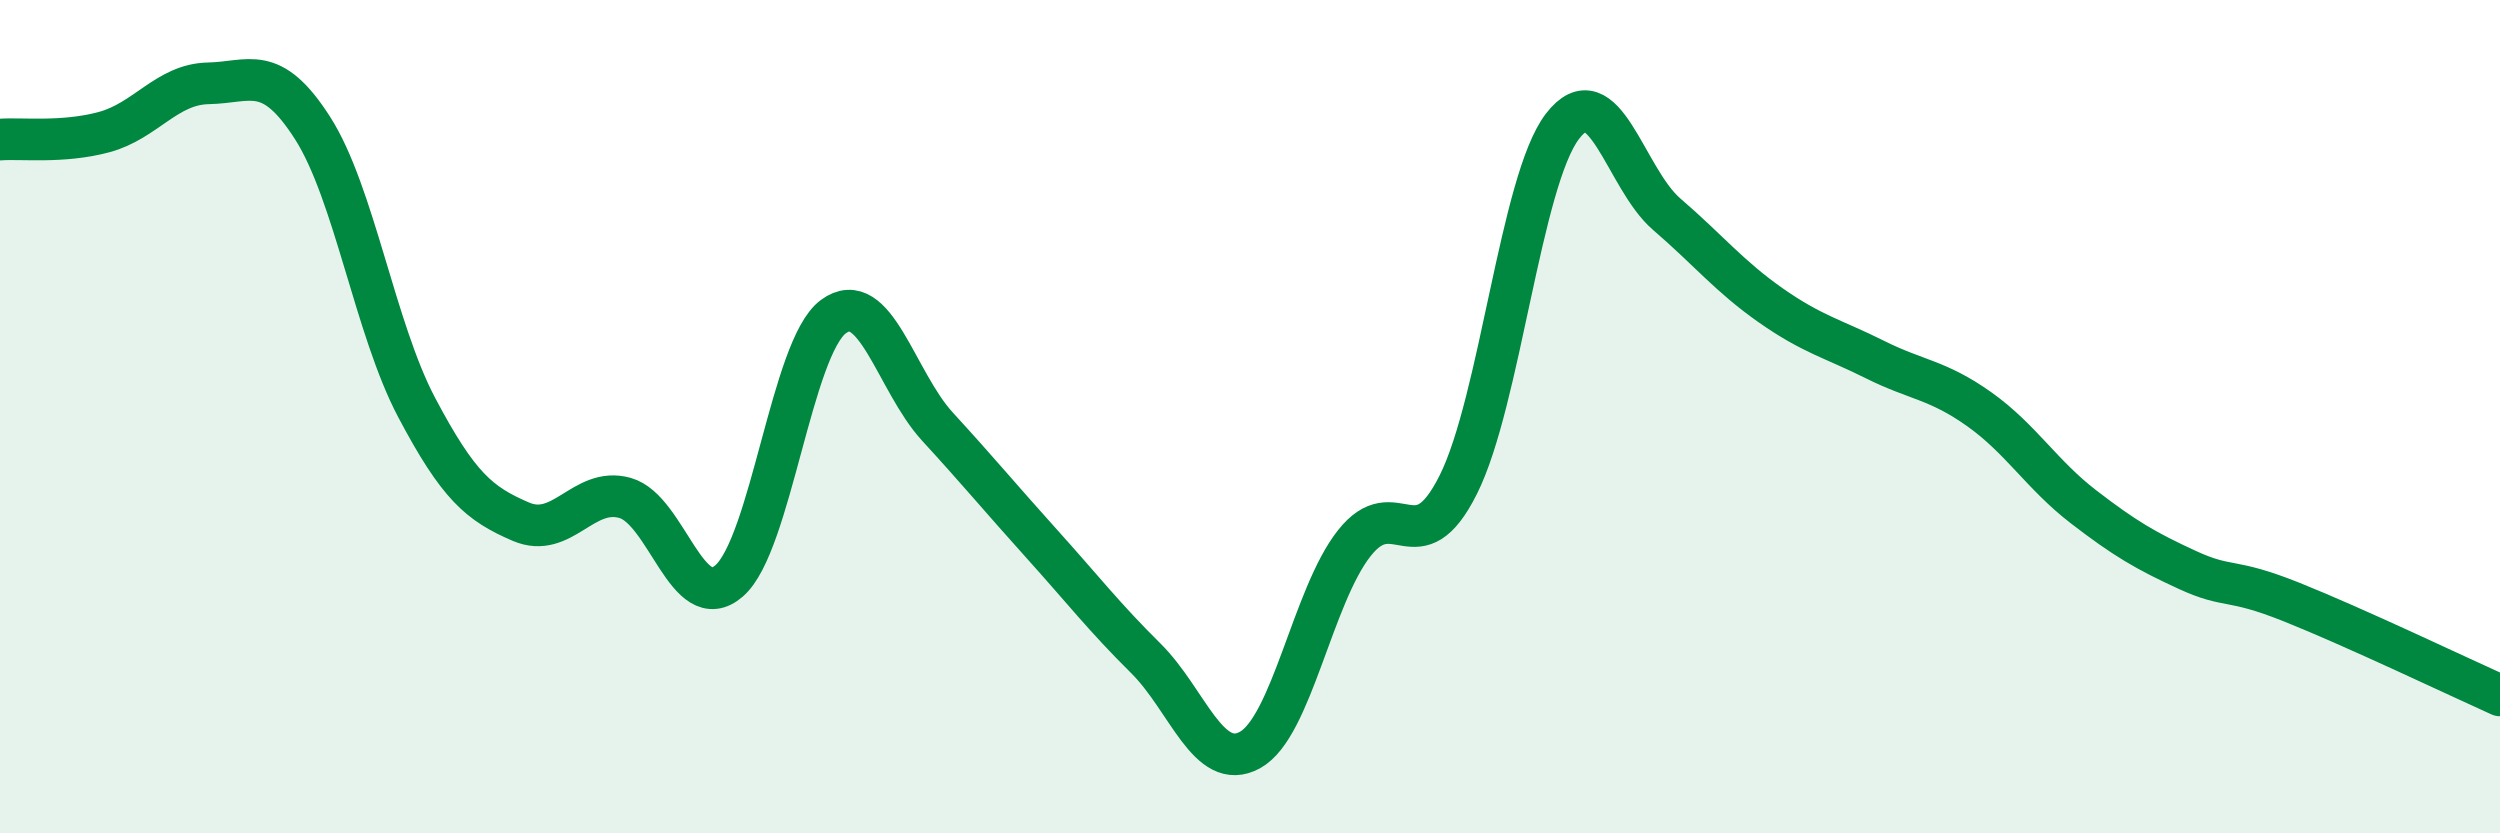
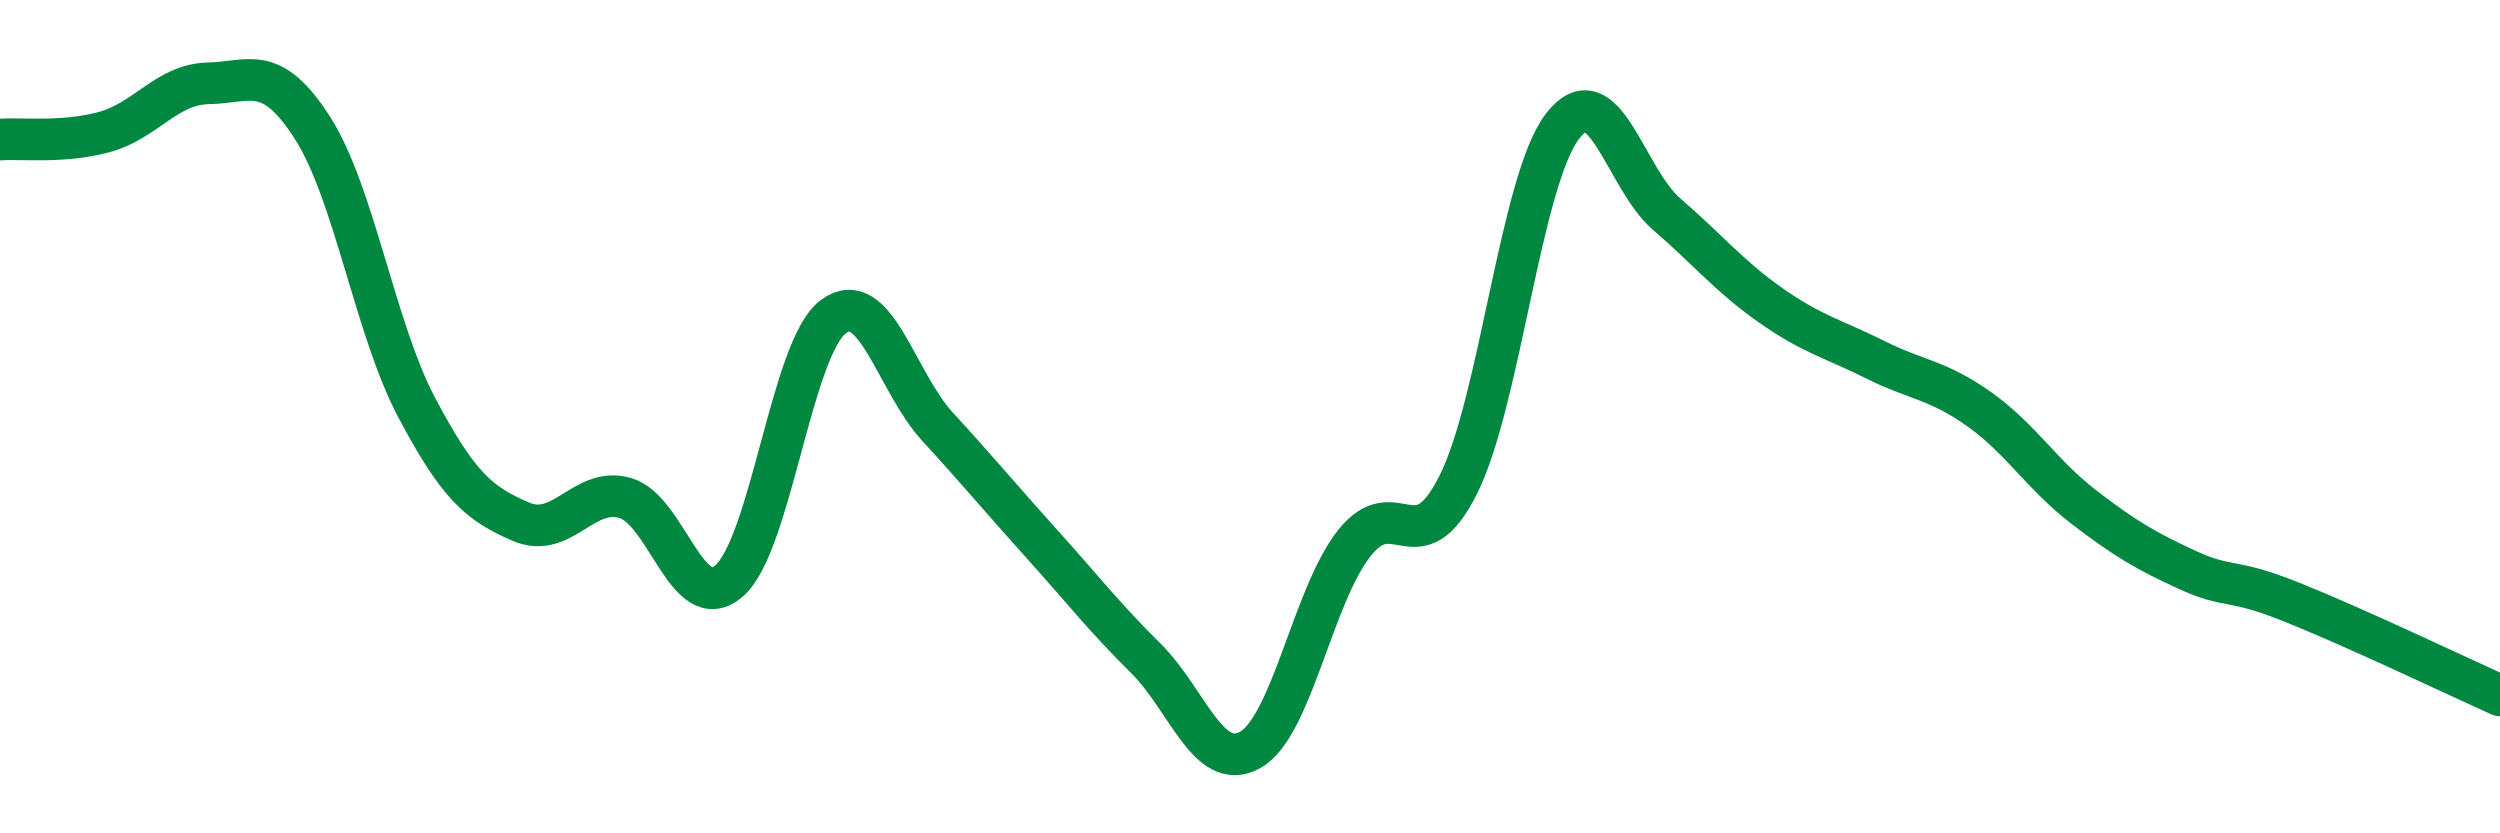
<svg xmlns="http://www.w3.org/2000/svg" width="60" height="20" viewBox="0 0 60 20">
-   <path d="M 0,3.35 C 0.5,3.31 1.5,3.44 2.5,3.17 C 3.5,2.9 4,2.02 5,2 C 6,1.98 6.5,1.51 7.5,3.07 C 8.5,4.63 9,7.89 10,9.78 C 11,11.67 11.5,12.09 12.5,12.52 C 13.5,12.95 14,11.67 15,11.95 C 16,12.23 16.5,14.81 17.5,13.94 C 18.5,13.07 19,8.34 20,7.6 C 21,6.86 21.5,9.15 22.5,10.24 C 23.5,11.33 24,11.94 25,13.05 C 26,14.16 26.5,14.81 27.5,15.8 C 28.5,16.79 29,18.55 30,18 C 31,17.45 31.5,14.31 32.5,13.04 C 33.5,11.77 34,13.63 35,11.63 C 36,9.63 36.5,4.33 37.5,3.03 C 38.5,1.73 39,4.28 40,5.14 C 41,6 41.5,6.63 42.5,7.33 C 43.5,8.03 44,8.13 45,8.63 C 46,9.13 46.5,9.11 47.5,9.82 C 48.5,10.53 49,11.39 50,12.16 C 51,12.93 51.5,13.22 52.5,13.68 C 53.5,14.14 53.5,13.85 55,14.45 C 56.5,15.05 59,16.24 60,16.69L60 20L0 20Z" fill="#008740" opacity="0.1" stroke-linecap="round" stroke-linejoin="round" />
  <path d="M 0,3.35 C 0.5,3.31 1.5,3.44 2.5,3.17 C 3.5,2.9 4,2.02 5,2 C 6,1.98 6.5,1.51 7.5,3.07 C 8.5,4.63 9,7.89 10,9.78 C 11,11.67 11.5,12.09 12.5,12.52 C 13.5,12.95 14,11.67 15,11.95 C 16,12.23 16.5,14.81 17.5,13.94 C 18.5,13.07 19,8.34 20,7.6 C 21,6.86 21.5,9.15 22.5,10.24 C 23.5,11.33 24,11.94 25,13.05 C 26,14.16 26.5,14.81 27.5,15.8 C 28.5,16.79 29,18.55 30,18 C 31,17.45 31.5,14.31 32.5,13.04 C 33.5,11.77 34,13.63 35,11.63 C 36,9.63 36.5,4.33 37.5,3.03 C 38.5,1.73 39,4.28 40,5.14 C 41,6 41.5,6.63 42.5,7.33 C 43.5,8.03 44,8.13 45,8.63 C 46,9.13 46.5,9.11 47.5,9.82 C 48.5,10.53 49,11.39 50,12.16 C 51,12.93 51.5,13.22 52.5,13.68 C 53.5,14.14 53.5,13.85 55,14.45 C 56.5,15.05 59,16.24 60,16.69" stroke="#008740" stroke-width="1" fill="none" stroke-linecap="round" stroke-linejoin="round" />
</svg>